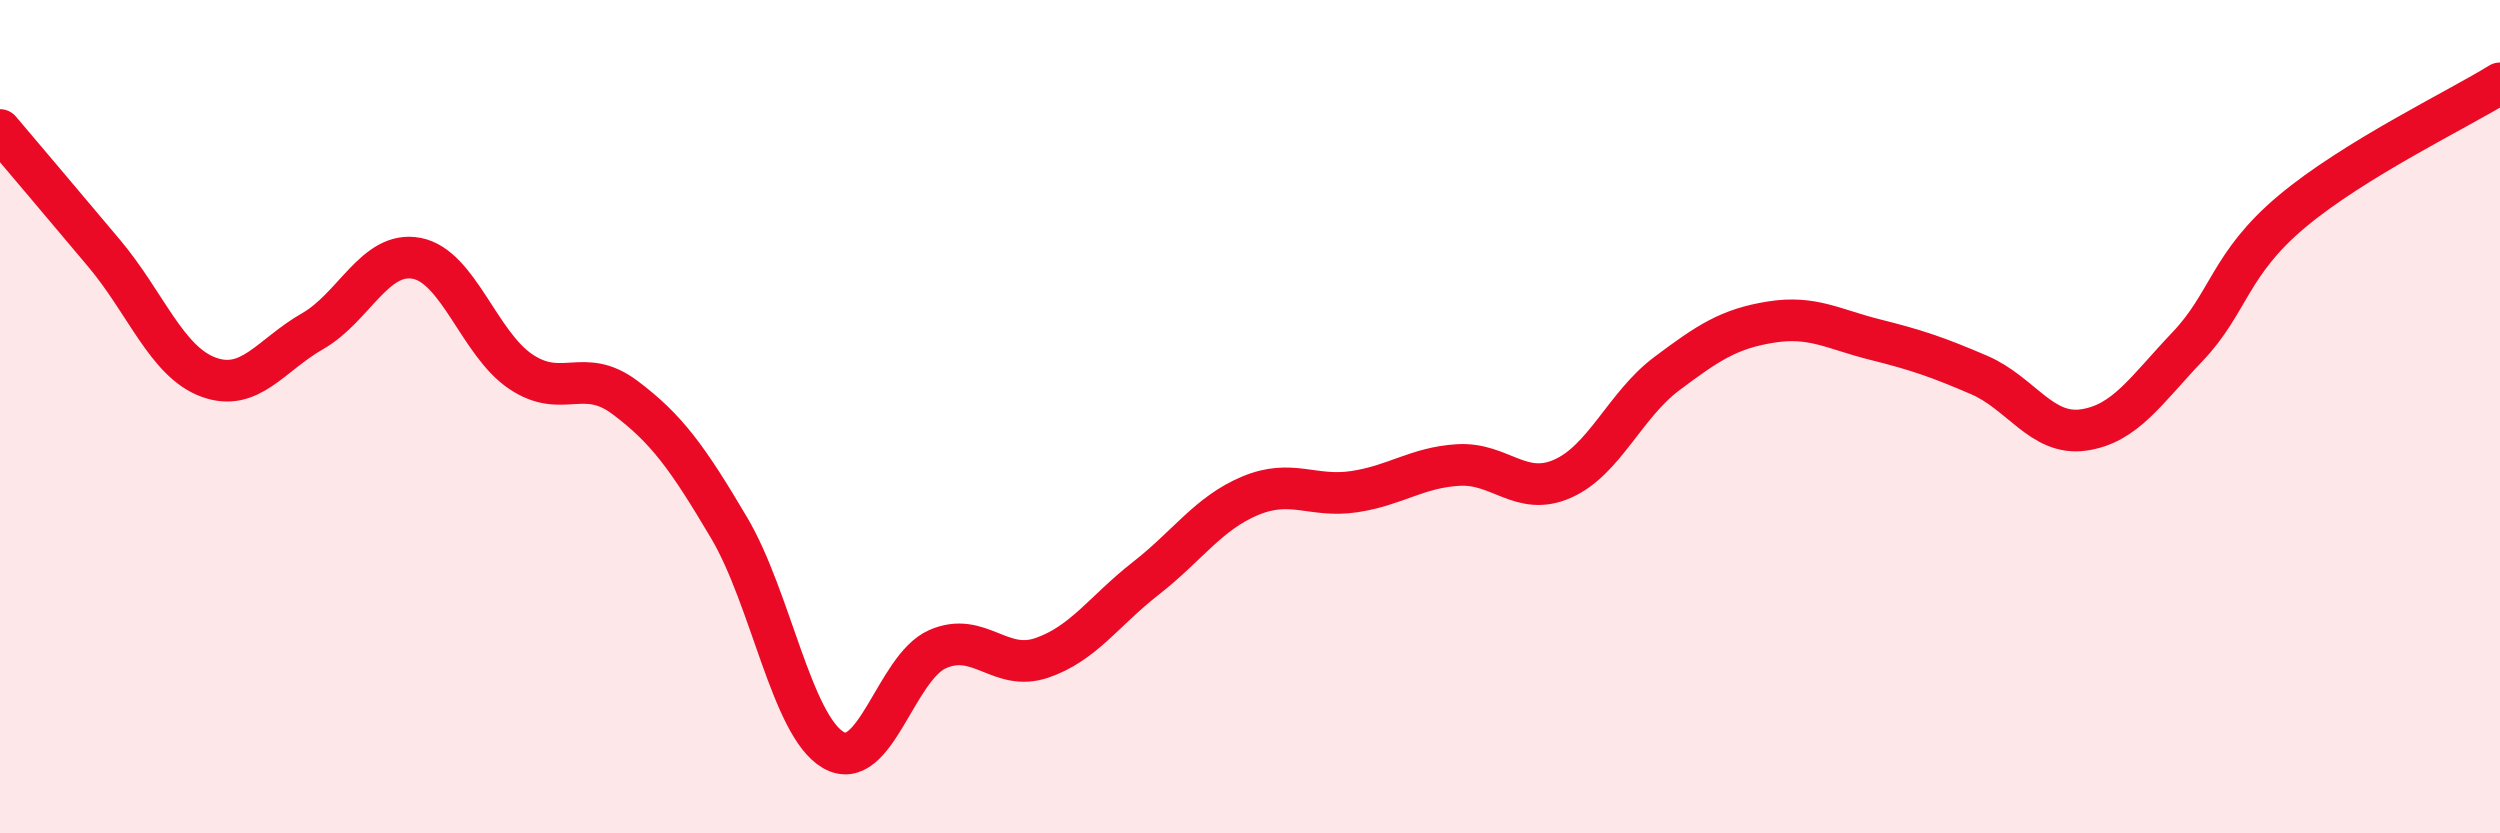
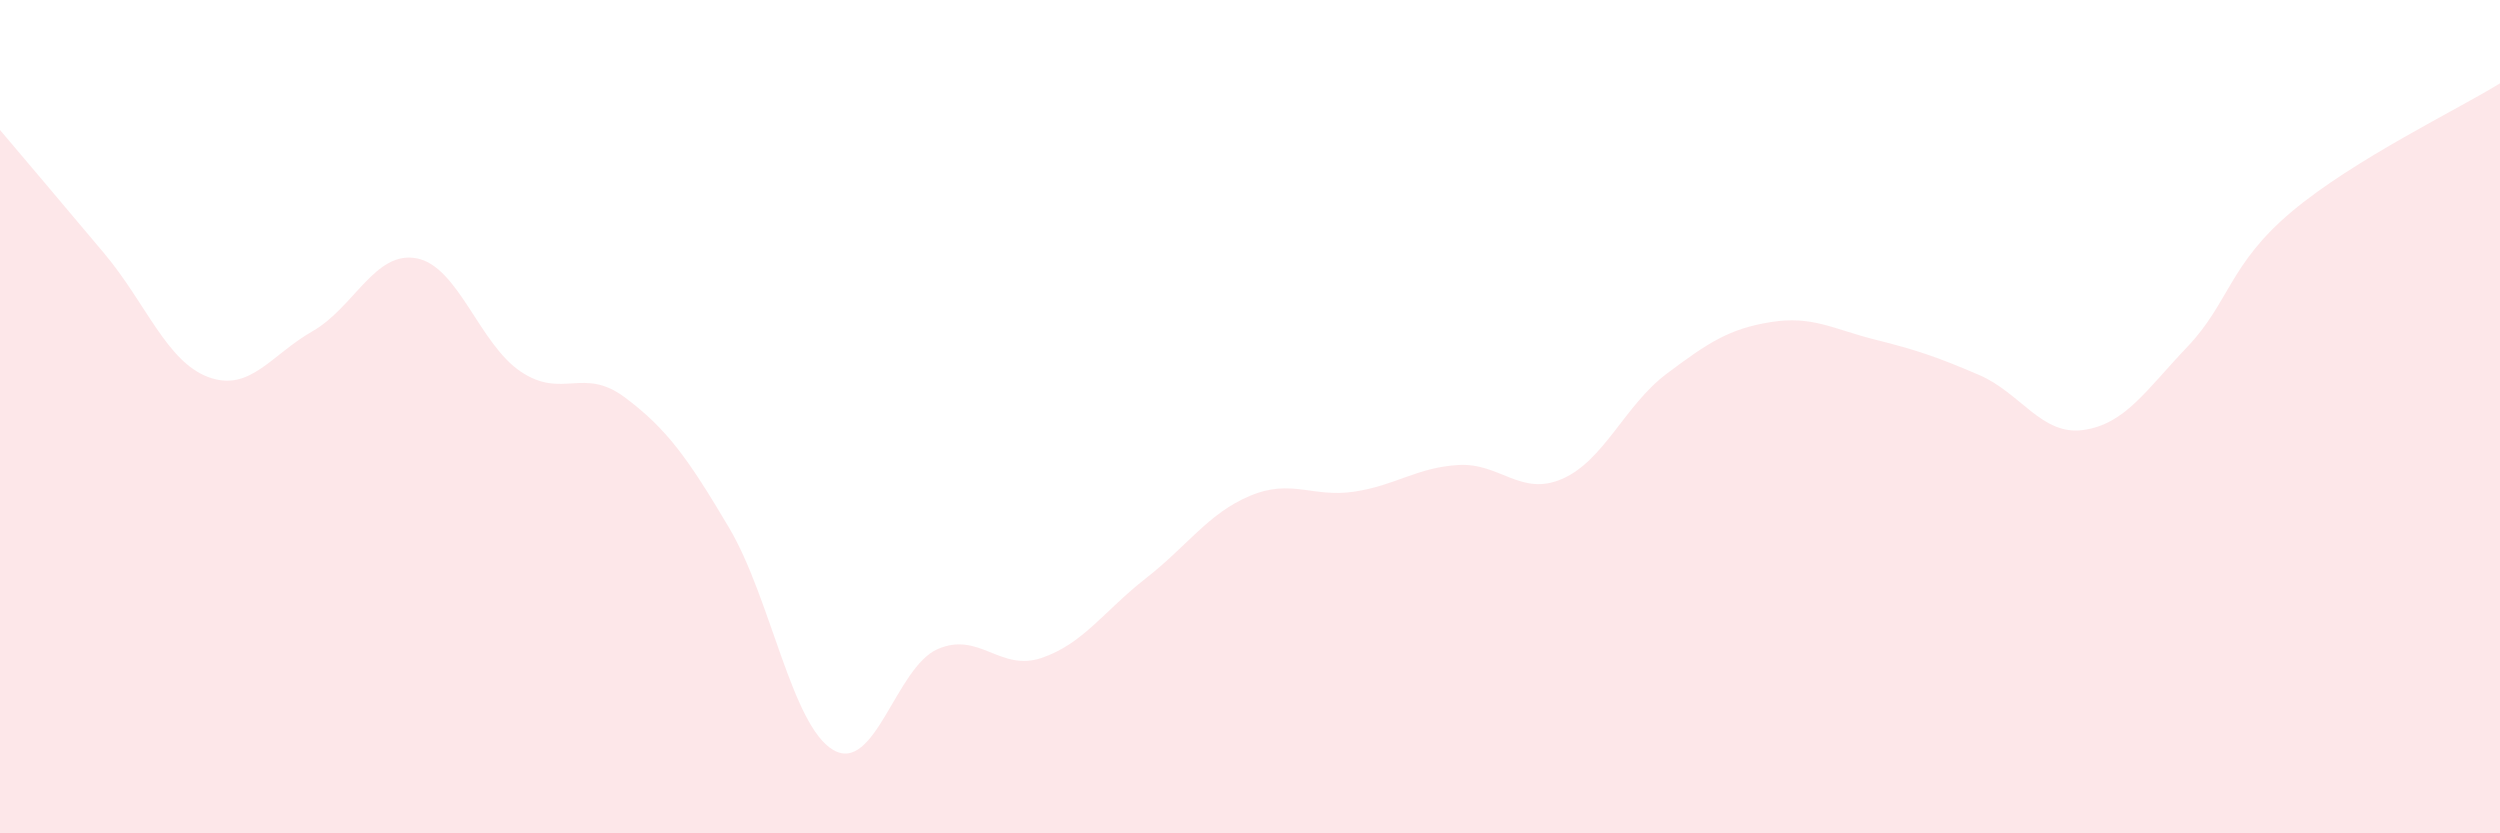
<svg xmlns="http://www.w3.org/2000/svg" width="60" height="20" viewBox="0 0 60 20">
  <path d="M 0,3.12 C 0.5,3.71 1.5,4.89 2.5,6.08 C 3.5,7.27 4,8.68 5,9.05 C 6,9.42 6.5,8.52 7.5,7.95 C 8.5,7.38 9,6.01 10,6.2 C 11,6.39 11.5,8.25 12.5,8.92 C 13.5,9.59 14,8.79 15,9.54 C 16,10.29 16.5,10.98 17.5,12.67 C 18.5,14.36 19,17.42 20,18 C 21,18.58 21.5,16.02 22.5,15.58 C 23.5,15.14 24,16.13 25,15.79 C 26,15.45 26.5,14.66 27.5,13.88 C 28.5,13.1 29,12.32 30,11.9 C 31,11.48 31.5,11.95 32.5,11.8 C 33.5,11.65 34,11.22 35,11.16 C 36,11.1 36.5,11.93 37.5,11.49 C 38.5,11.05 39,9.72 40,8.97 C 41,8.22 41.5,7.89 42.5,7.73 C 43.5,7.57 44,7.9 45,8.15 C 46,8.4 46.5,8.57 47.5,9 C 48.5,9.43 49,10.46 50,10.32 C 51,10.18 51.5,9.37 52.5,8.32 C 53.5,7.27 53.5,6.34 55,5.08 C 56.5,3.82 59,2.62 60,2L60 20L0 20Z" fill="#EB0A25" opacity="0.1" stroke-linecap="round" stroke-linejoin="round" />
-   <path d="M 0,3.12 C 0.5,3.71 1.5,4.89 2.5,6.08 C 3.5,7.27 4,8.68 5,9.05 C 6,9.42 6.5,8.52 7.5,7.95 C 8.5,7.38 9,6.01 10,6.2 C 11,6.39 11.5,8.25 12.5,8.92 C 13.5,9.59 14,8.79 15,9.54 C 16,10.29 16.5,10.98 17.5,12.67 C 18.5,14.36 19,17.42 20,18 C 21,18.58 21.5,16.02 22.5,15.58 C 23.5,15.14 24,16.13 25,15.79 C 26,15.45 26.5,14.66 27.5,13.88 C 28.5,13.1 29,12.32 30,11.9 C 31,11.48 31.5,11.95 32.5,11.8 C 33.5,11.65 34,11.22 35,11.16 C 36,11.1 36.5,11.93 37.5,11.49 C 38.5,11.05 39,9.72 40,8.97 C 41,8.22 41.5,7.89 42.5,7.73 C 43.5,7.57 44,7.9 45,8.15 C 46,8.4 46.5,8.57 47.5,9 C 48.5,9.43 49,10.46 50,10.32 C 51,10.18 51.5,9.37 52.5,8.32 C 53.5,7.27 53.5,6.34 55,5.08 C 56.5,3.82 59,2.62 60,2" stroke="#EB0A25" stroke-width="1" fill="none" stroke-linecap="round" stroke-linejoin="round" />
</svg>